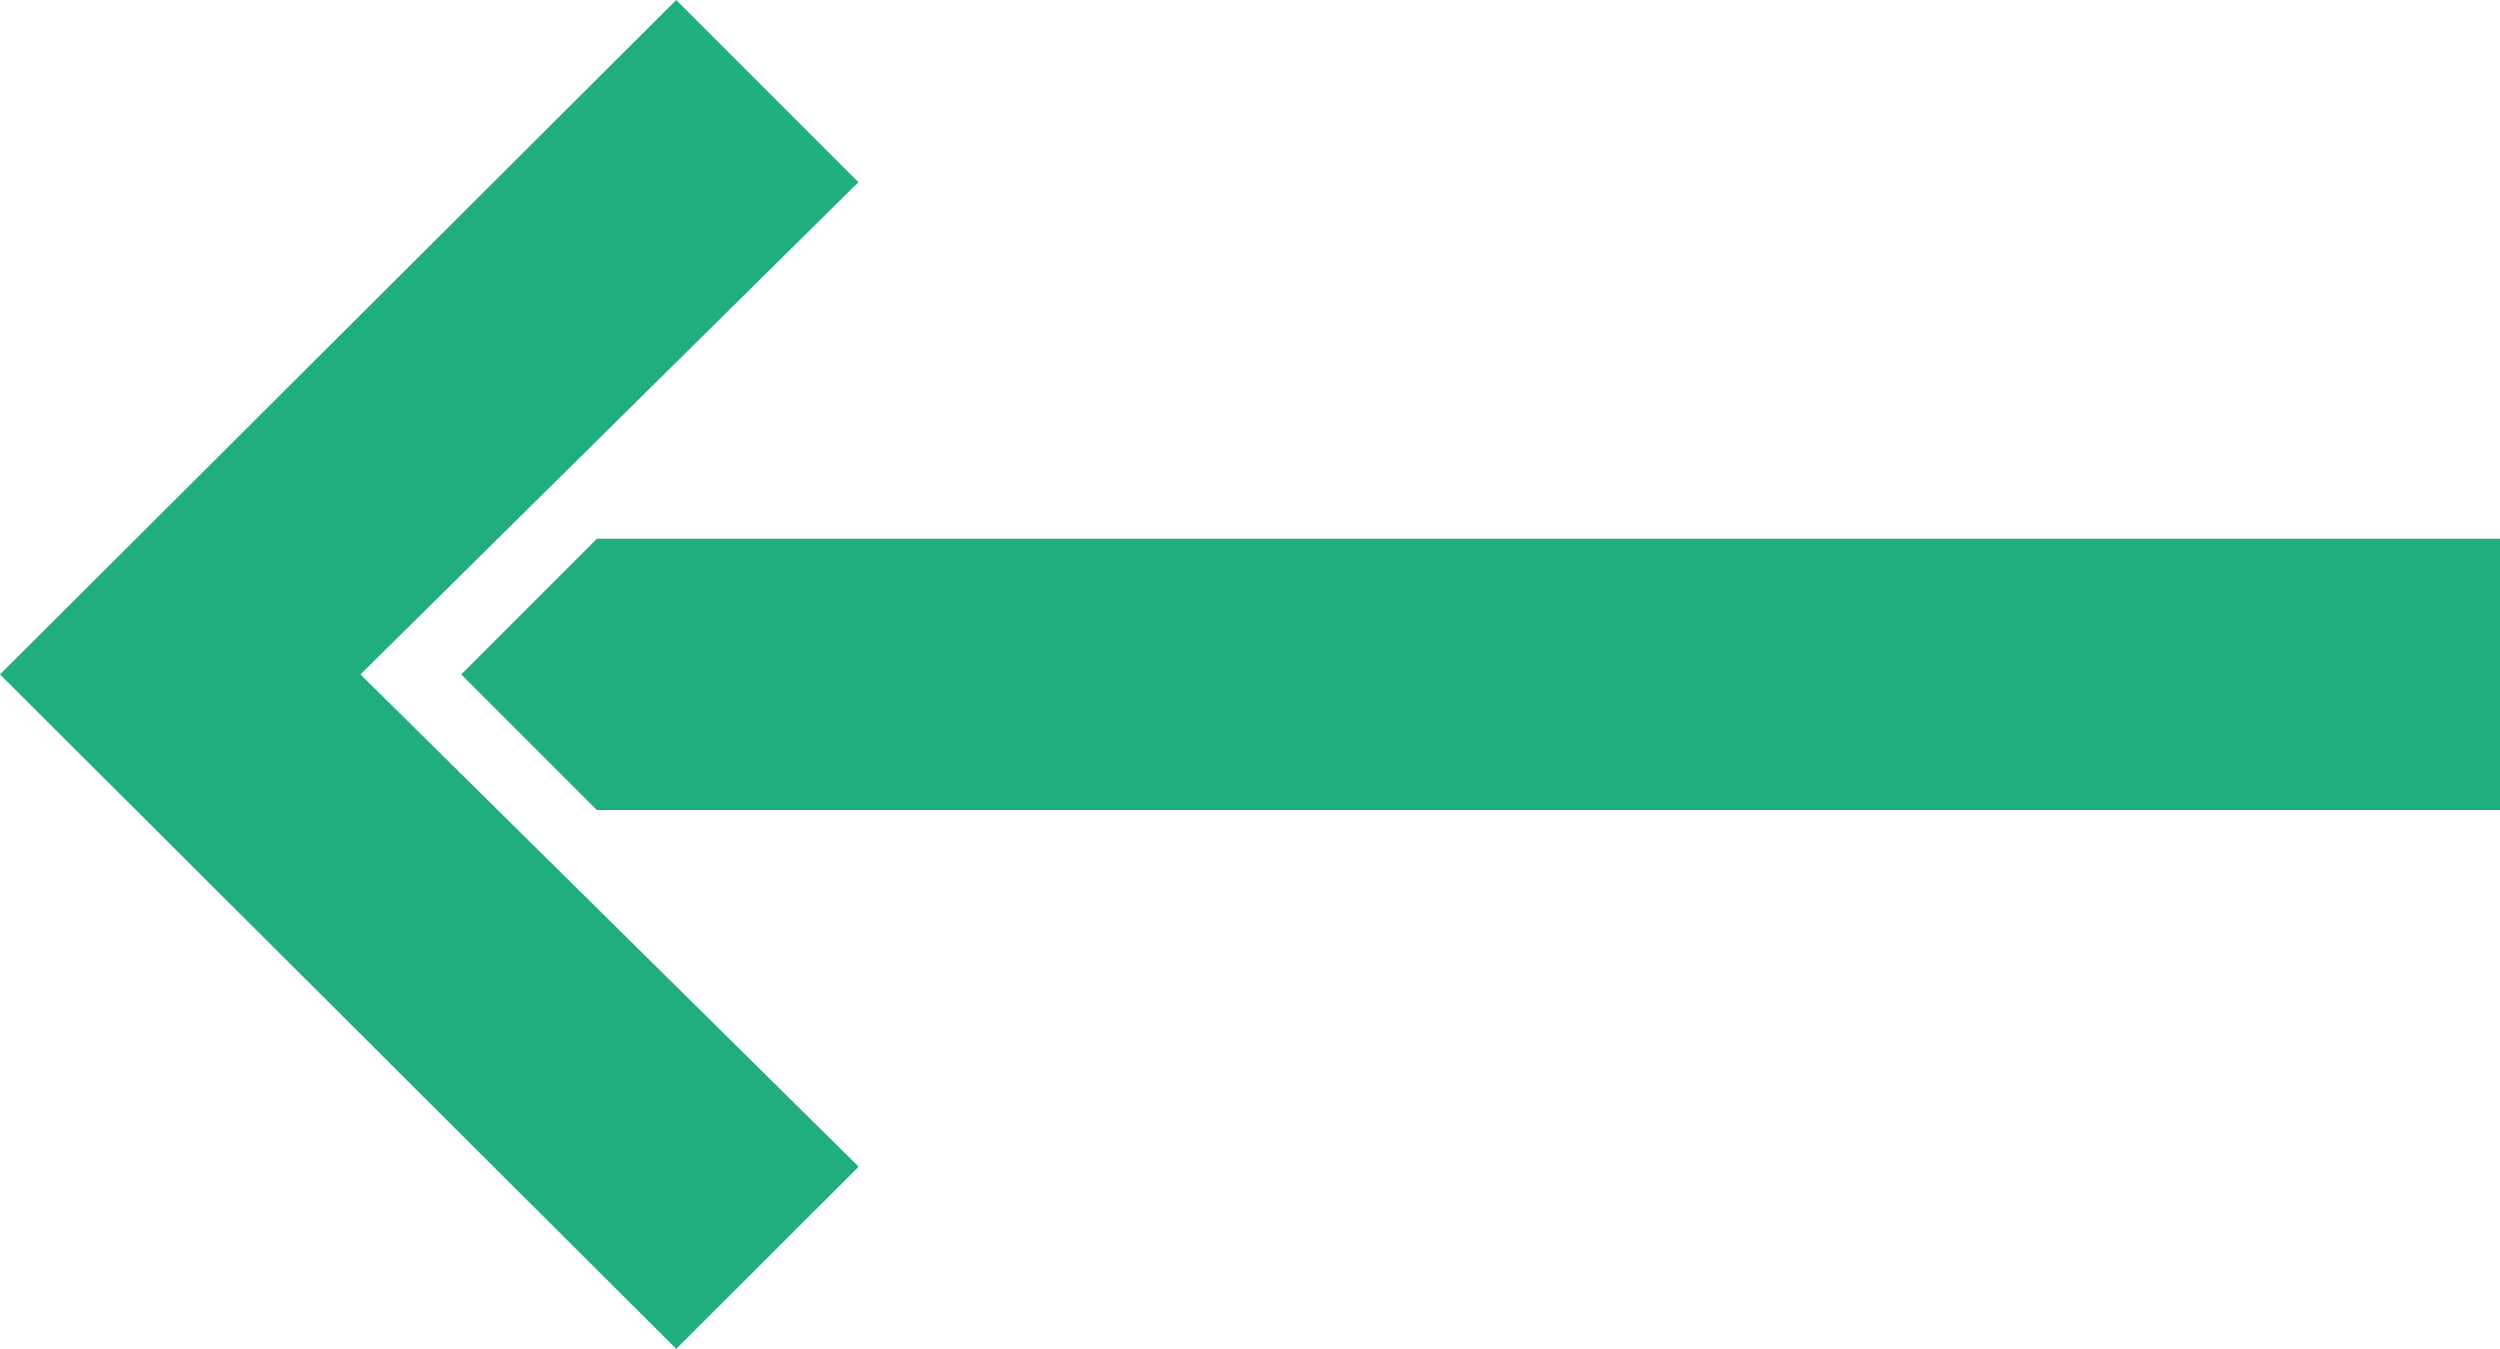
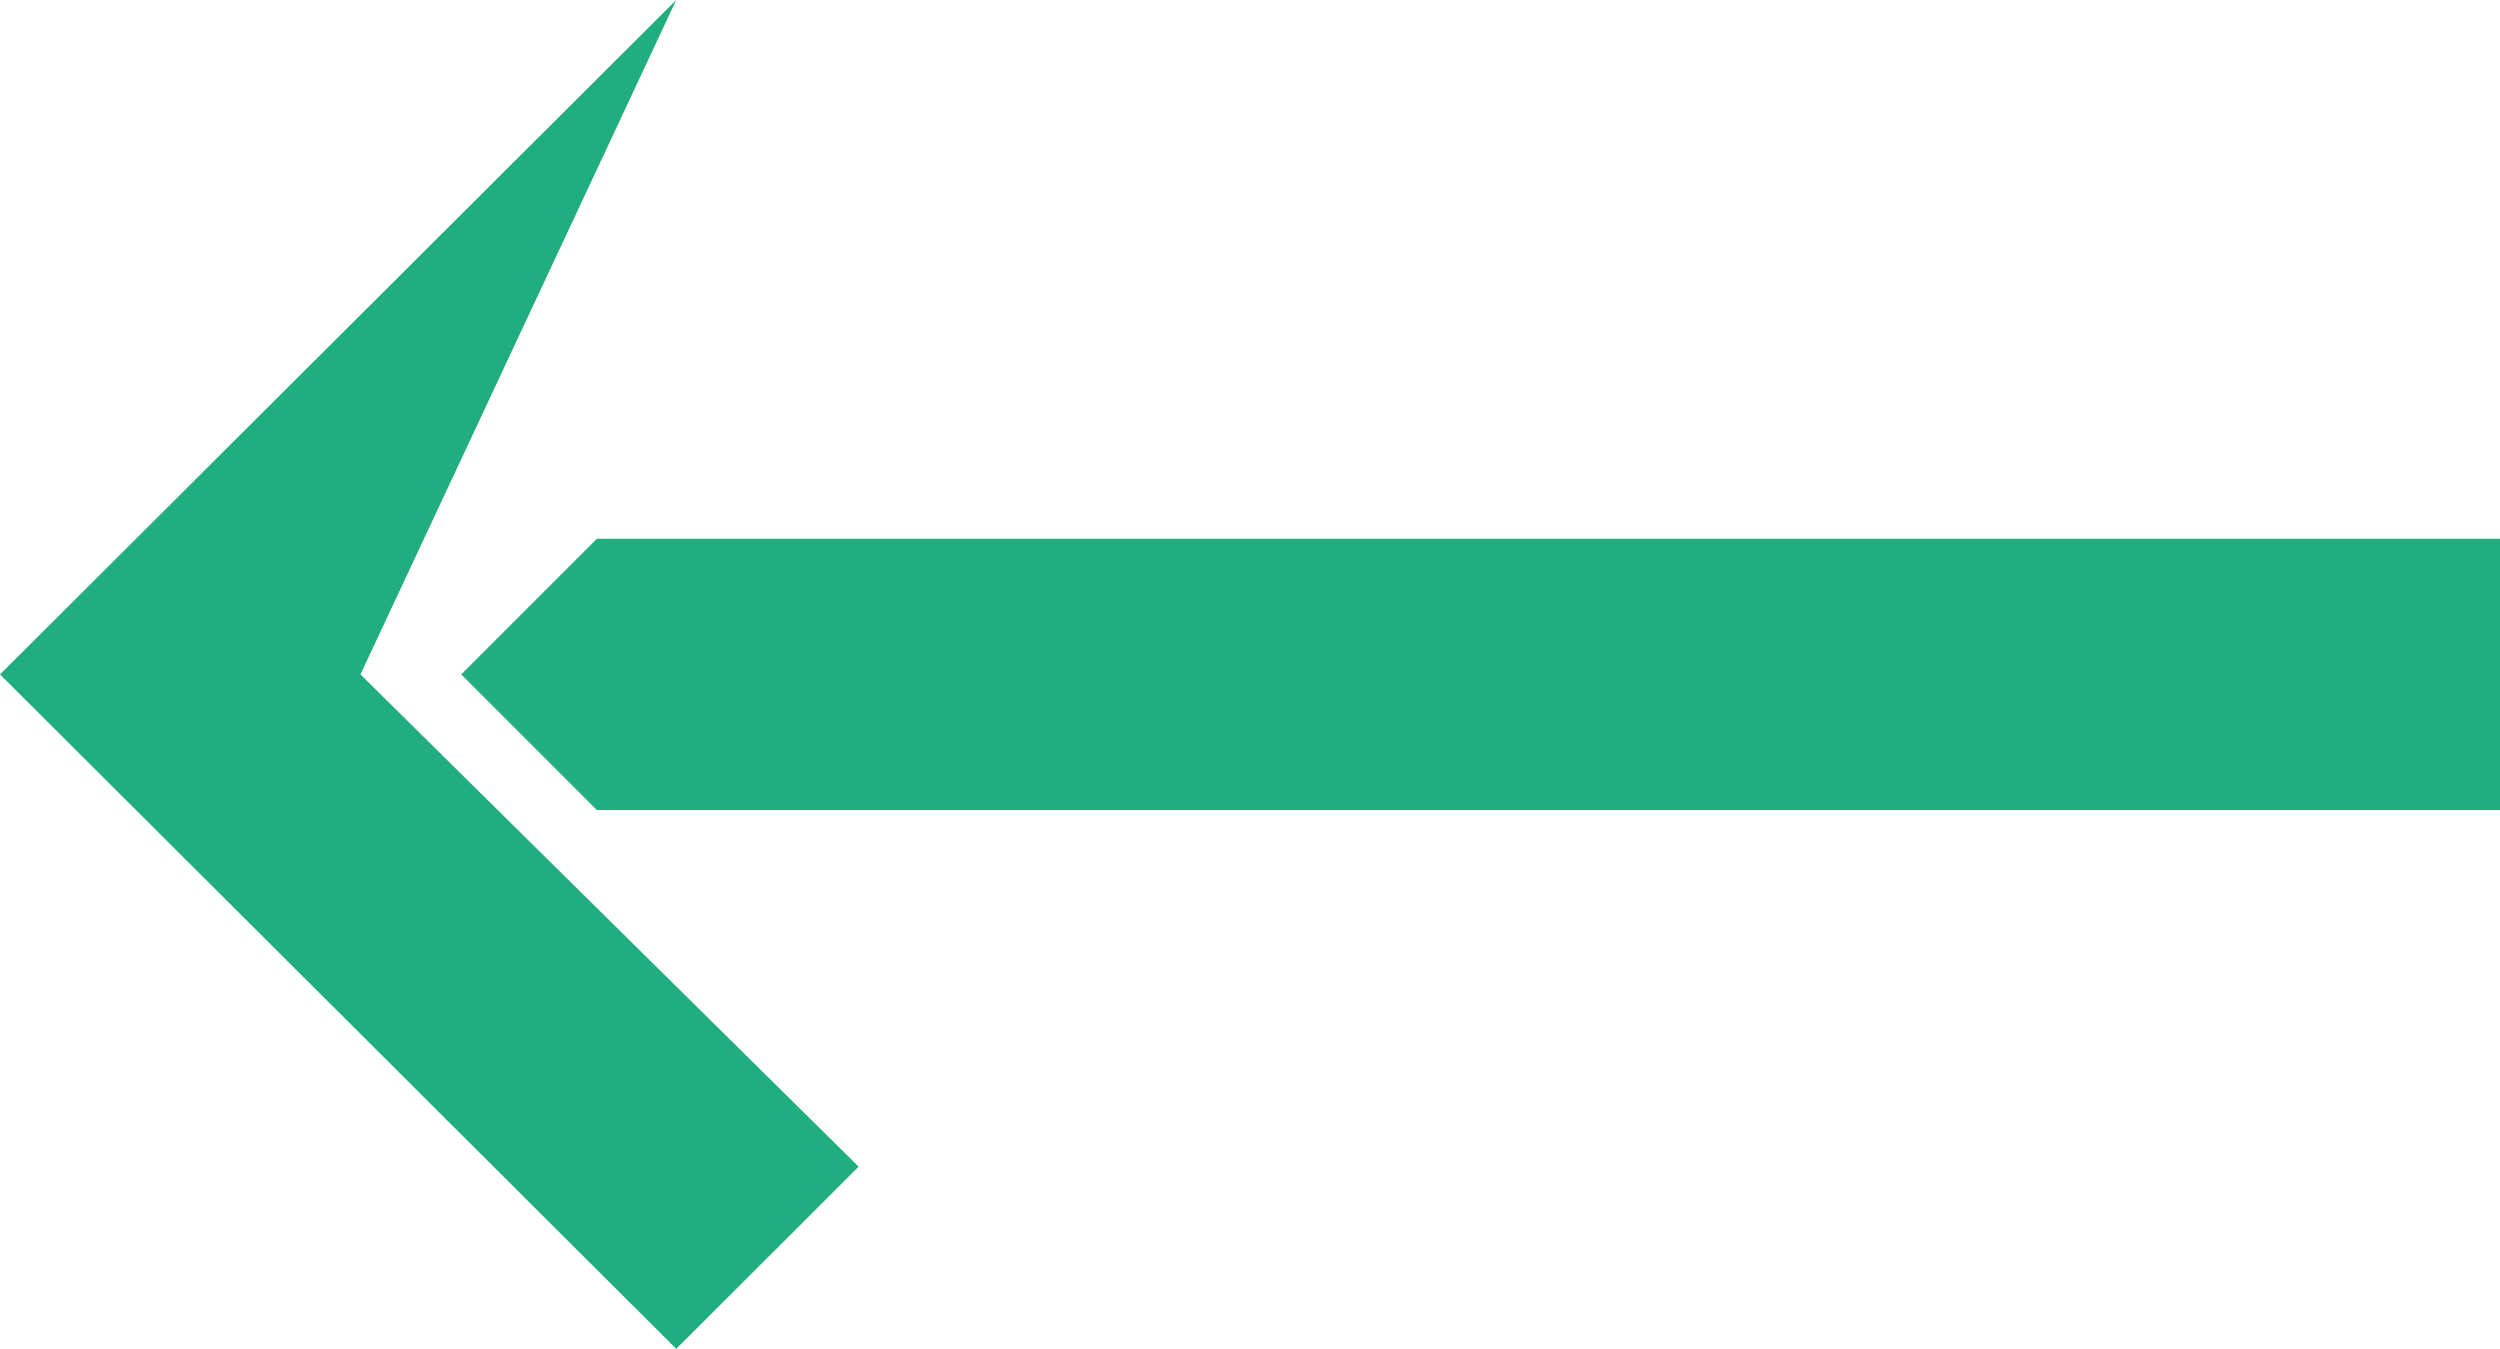
<svg xmlns="http://www.w3.org/2000/svg" viewBox="0 0 967.5 522">
-   <path fill="#20AD7F" d="M261.7 0l70.5 70.5L139.5 261l192.8 190.5-70.6 70.5L0 261 261.7 0zm-83.2 261l52.5-52.5h736.5v105H231L178.5 261z" />
+   <path fill="#20AD7F" d="M261.7 0L139.5 261l192.8 190.5-70.6 70.5L0 261 261.7 0zm-83.2 261l52.5-52.5h736.5v105H231L178.5 261z" />
</svg>